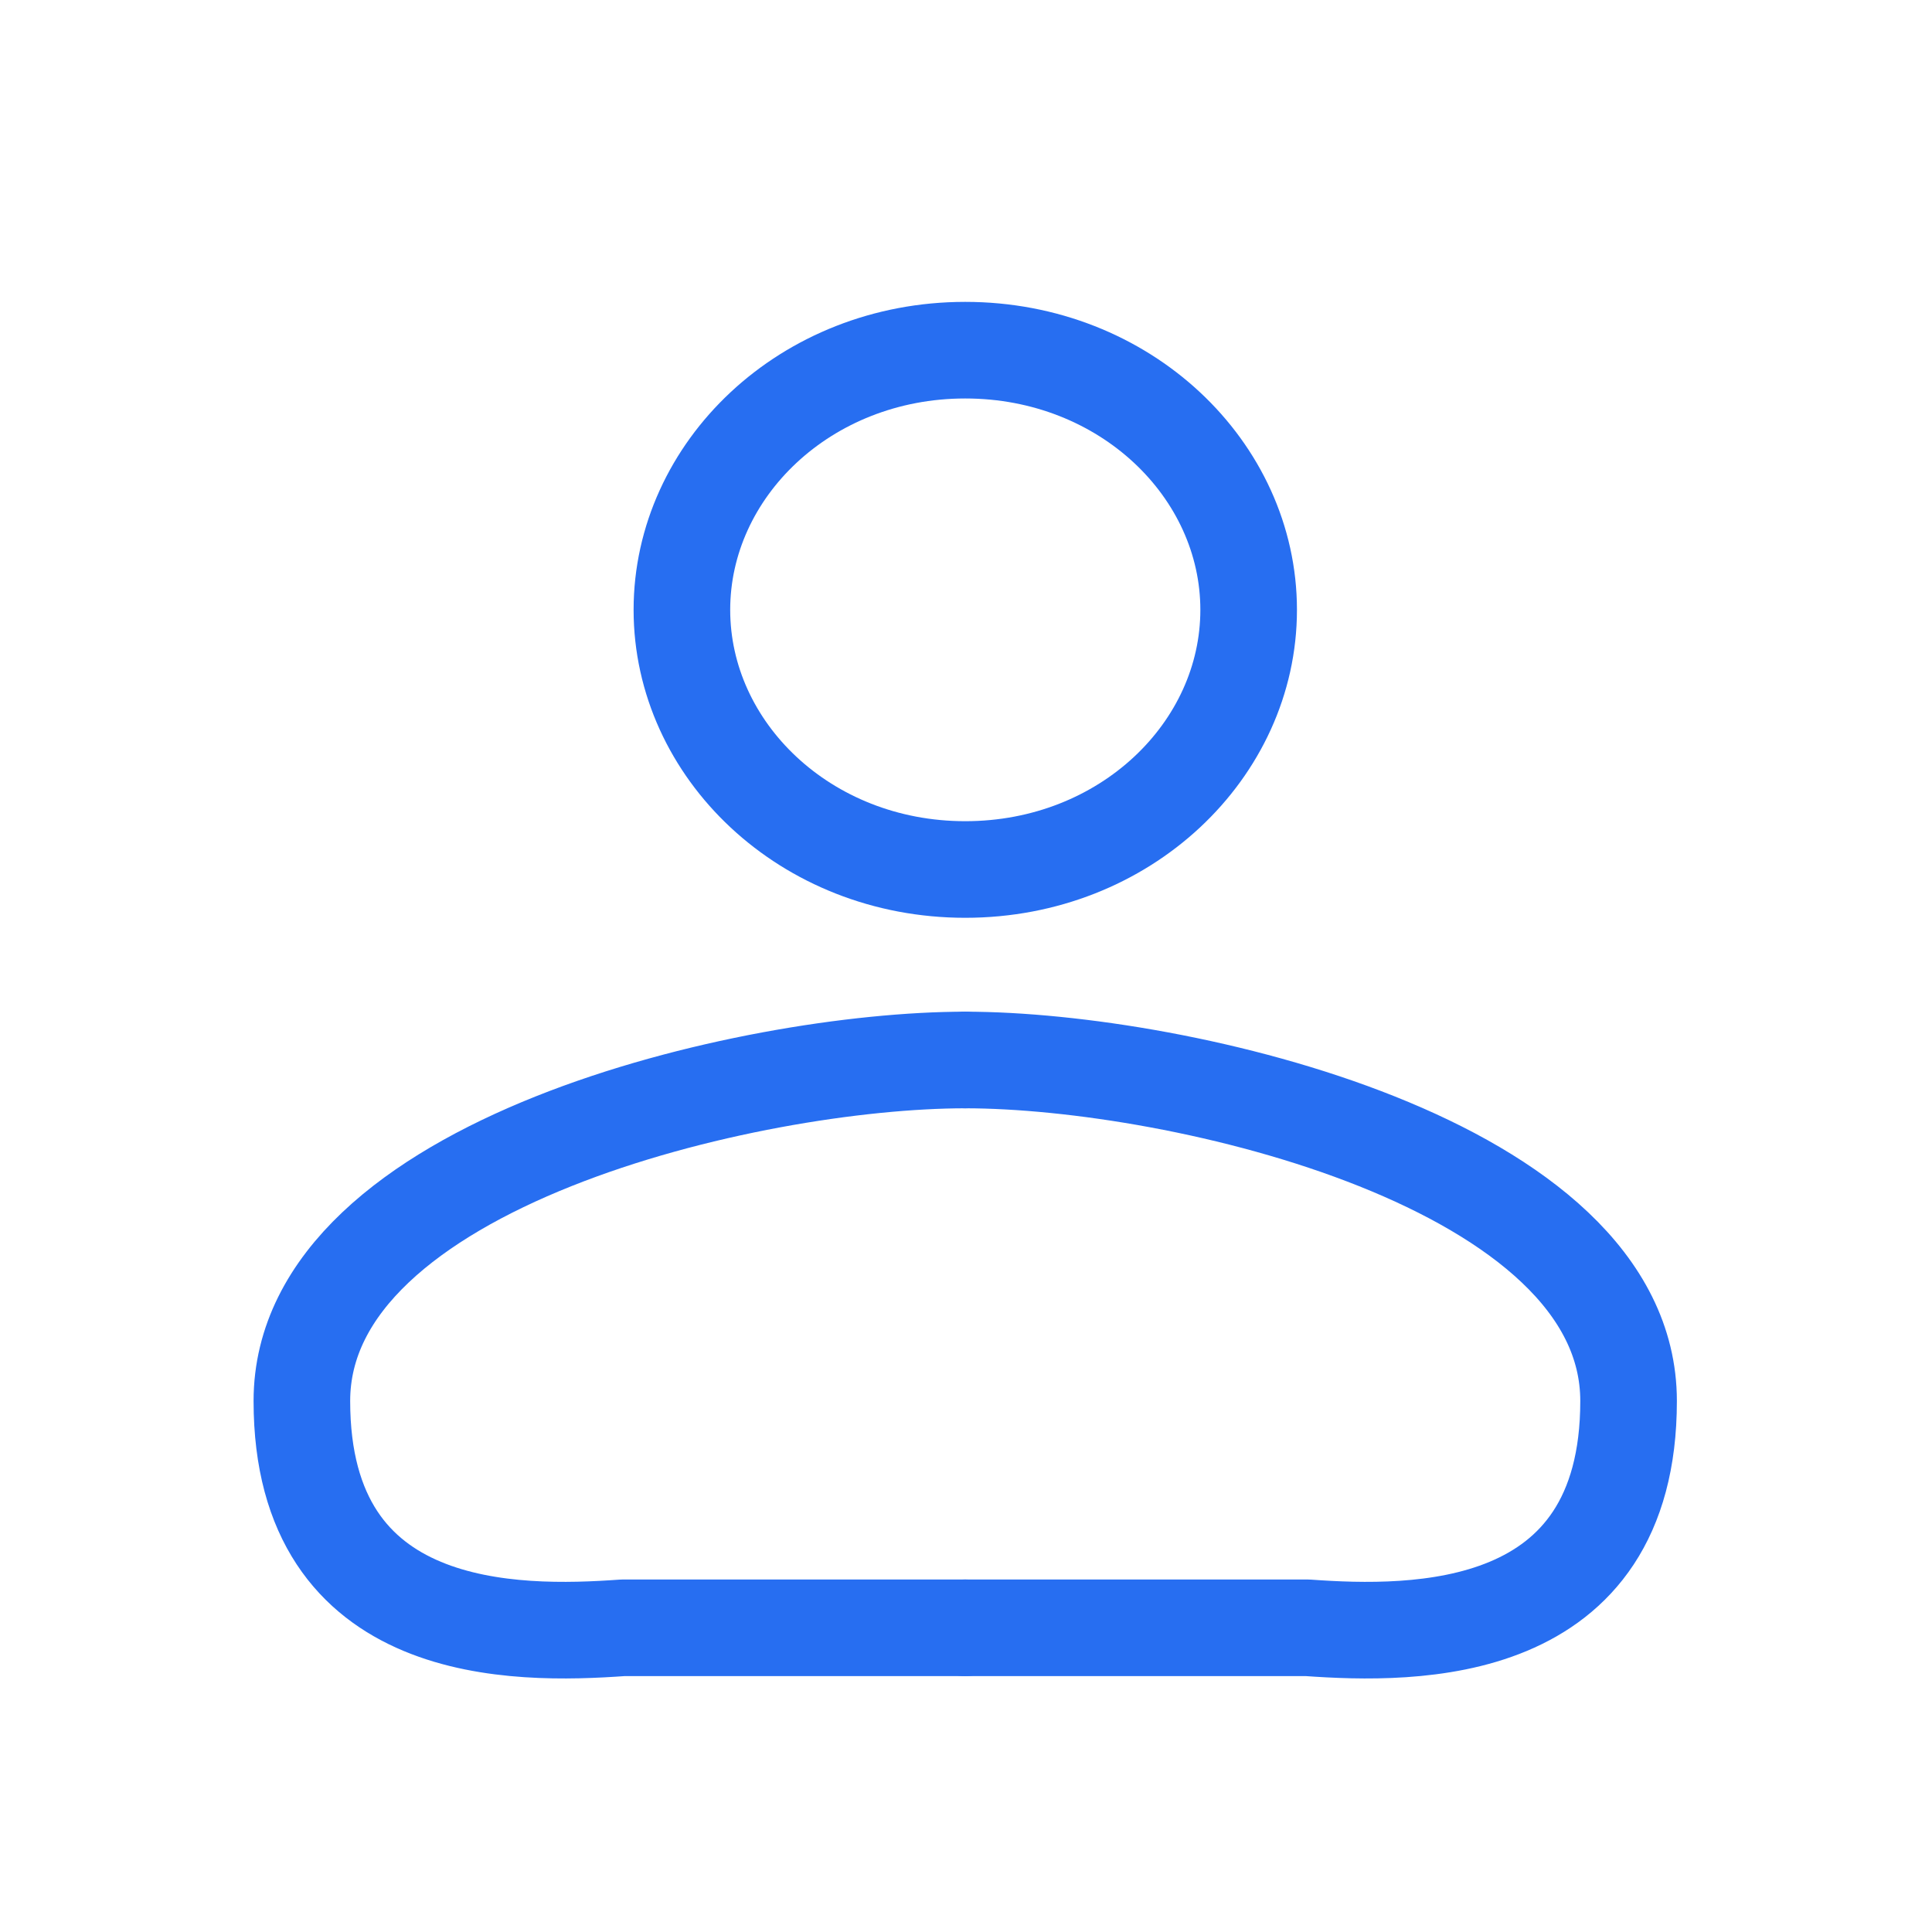
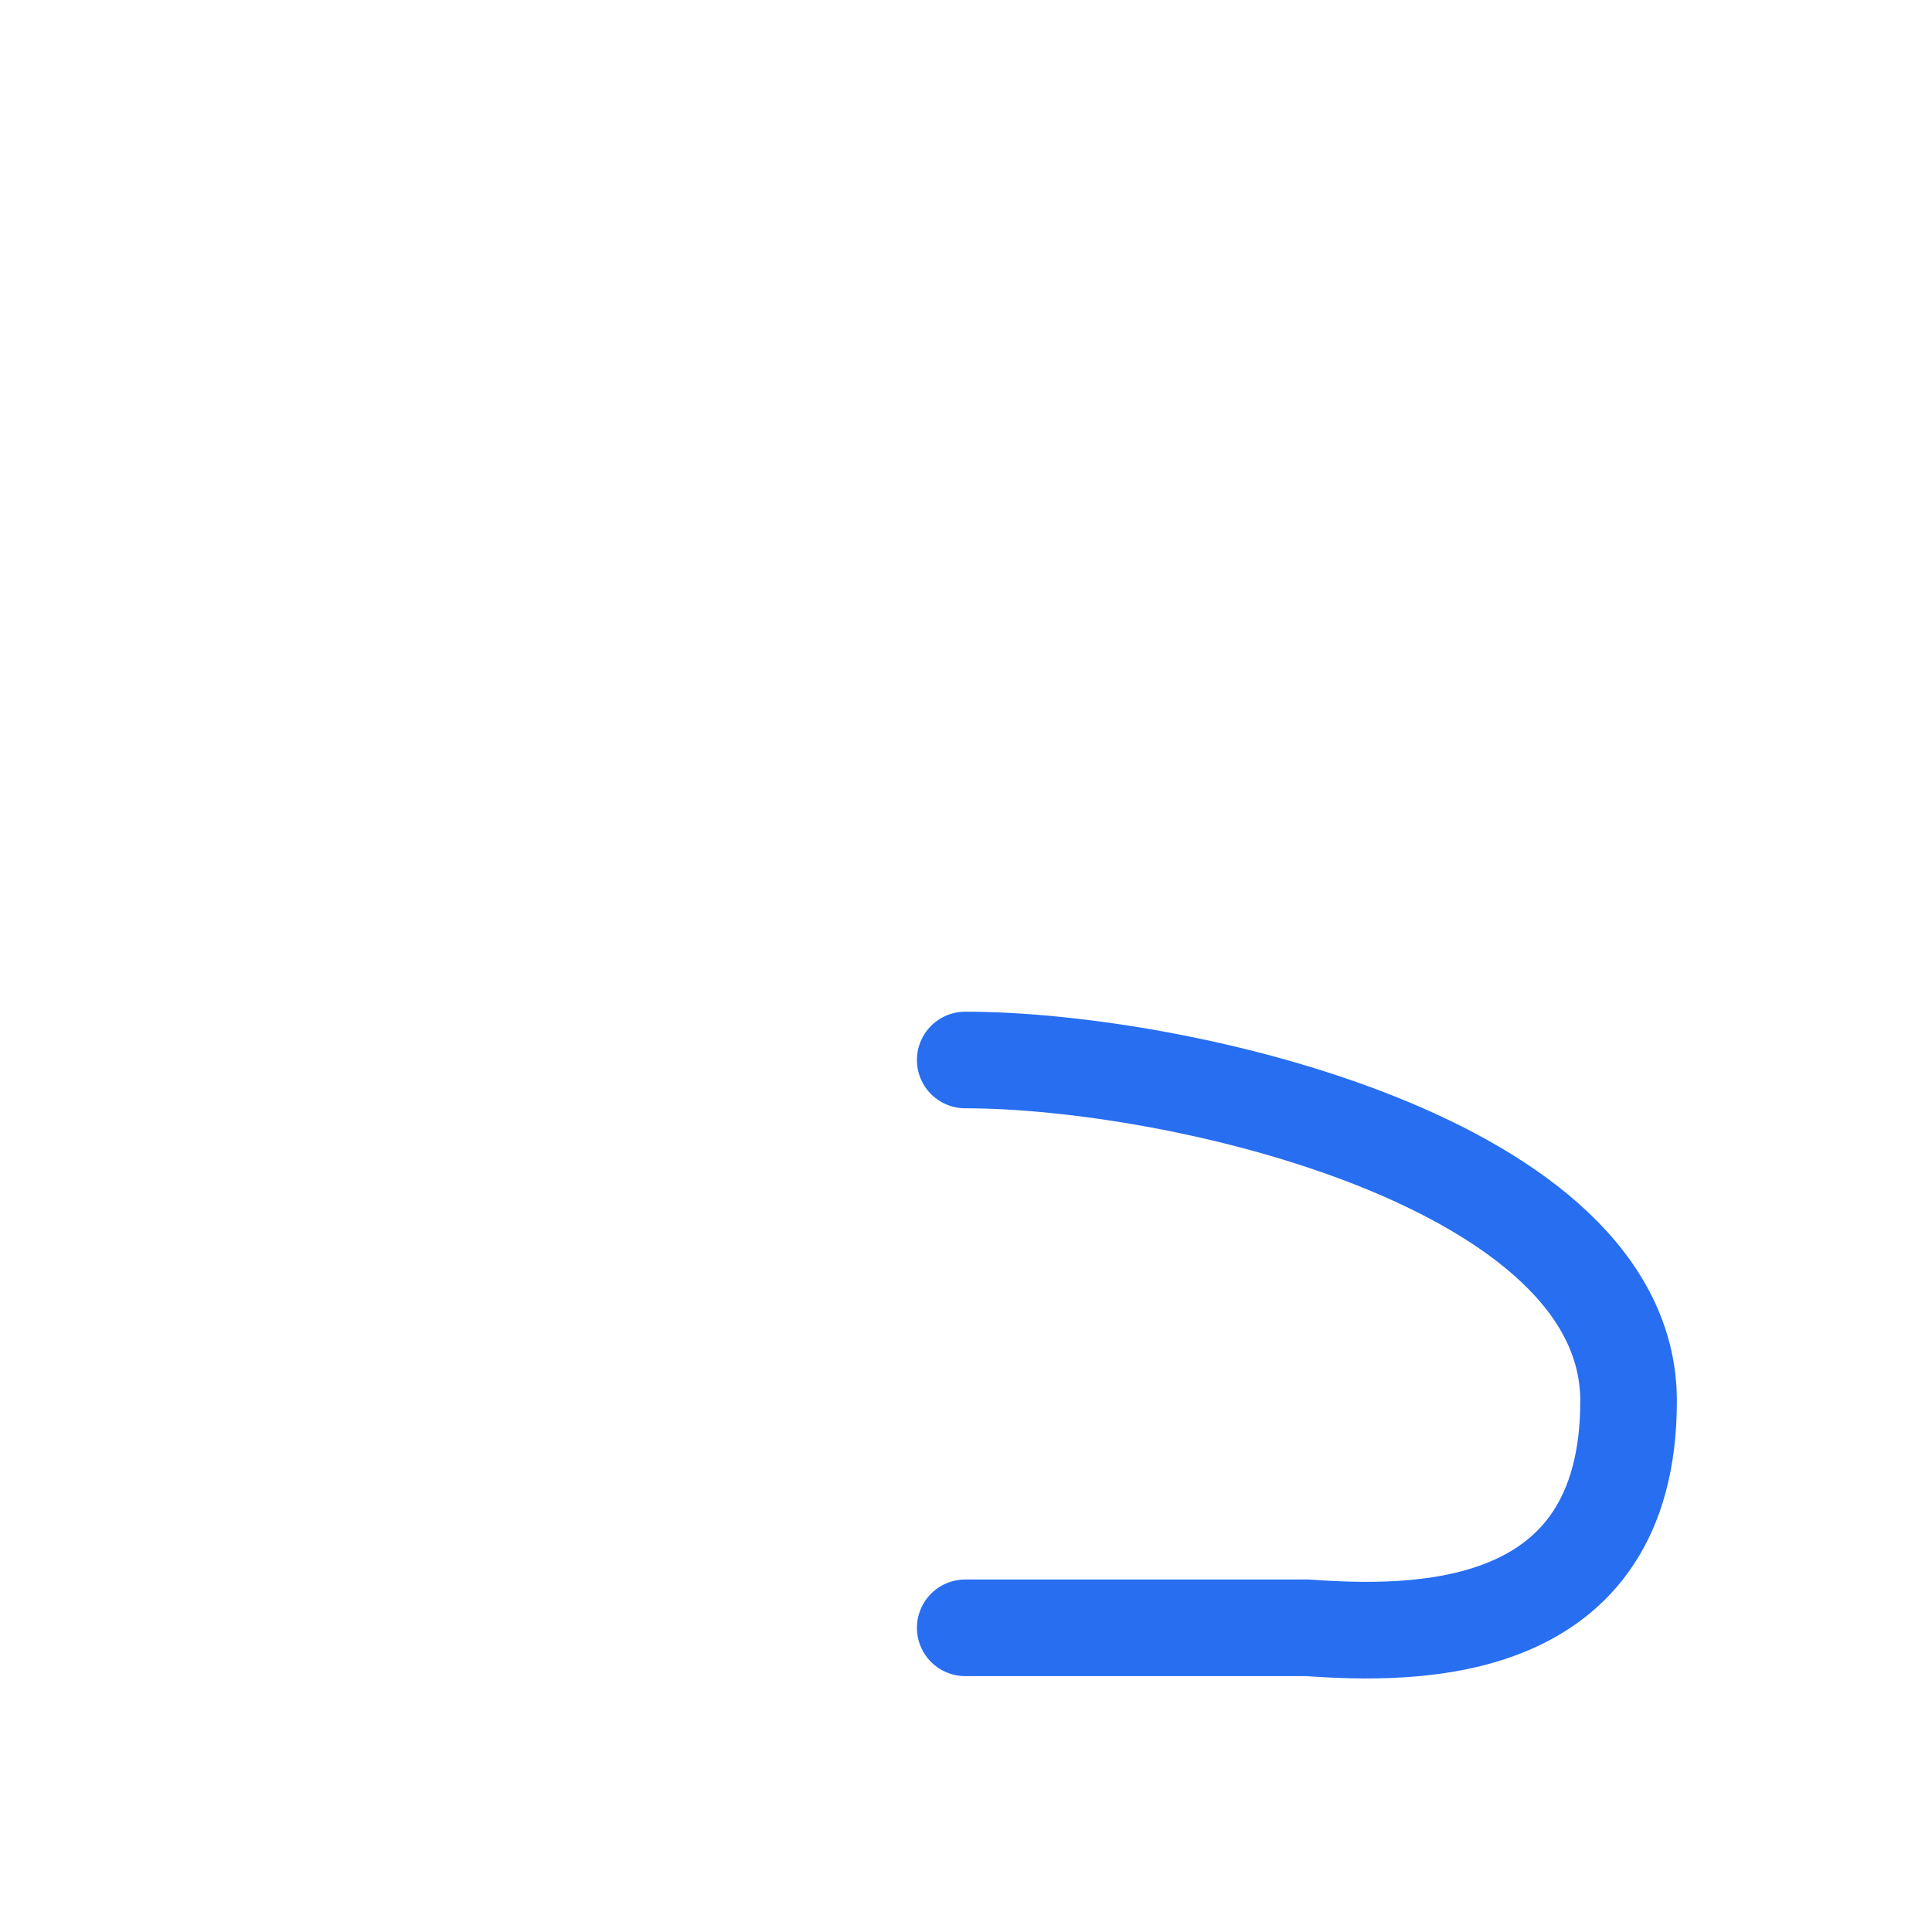
<svg xmlns="http://www.w3.org/2000/svg" width="20" height="20" viewBox="0 0 20 20" fill="none">
-   <path d="M9.992 3.625C11.648 3.625 12.926 4.863 12.926 6.313C12.926 7.764 11.648 9.001 9.992 9.001C8.337 9.001 7.059 7.764 7.059 6.313C7.059 4.863 8.337 3.625 9.992 3.625Z" stroke="#276EF1" />
-   <path d="M9.992 10.973C7.777 10.973 3.125 12.043 3.125 14.503C3.125 16.963 5.34 16.93 6.448 16.851H9.992" stroke="#276EF1" stroke-linecap="round" stroke-linejoin="round" />
  <path d="M9.992 10.973C12.207 10.973 16.859 12.043 16.859 14.503C16.859 16.963 14.644 16.93 13.536 16.851H9.992" stroke="#276EF1" stroke-linecap="round" stroke-linejoin="round" />
</svg>